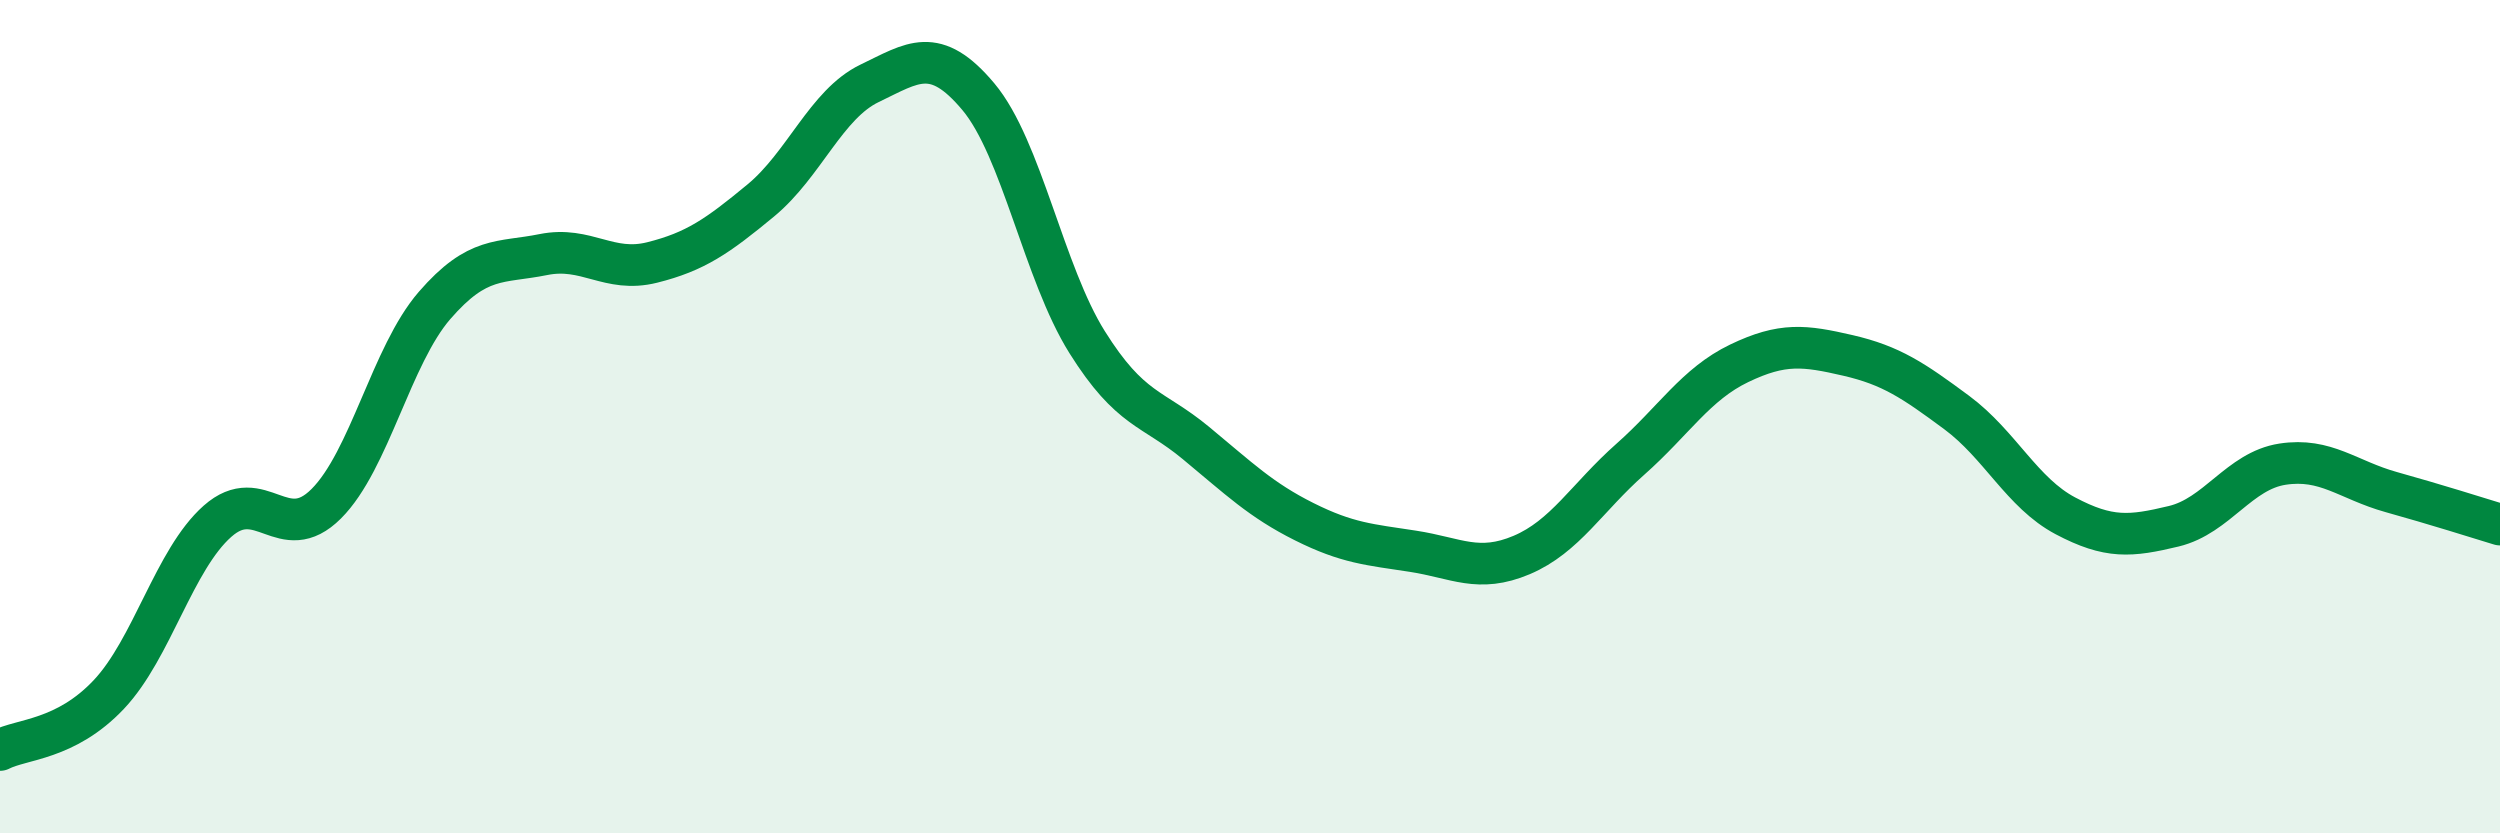
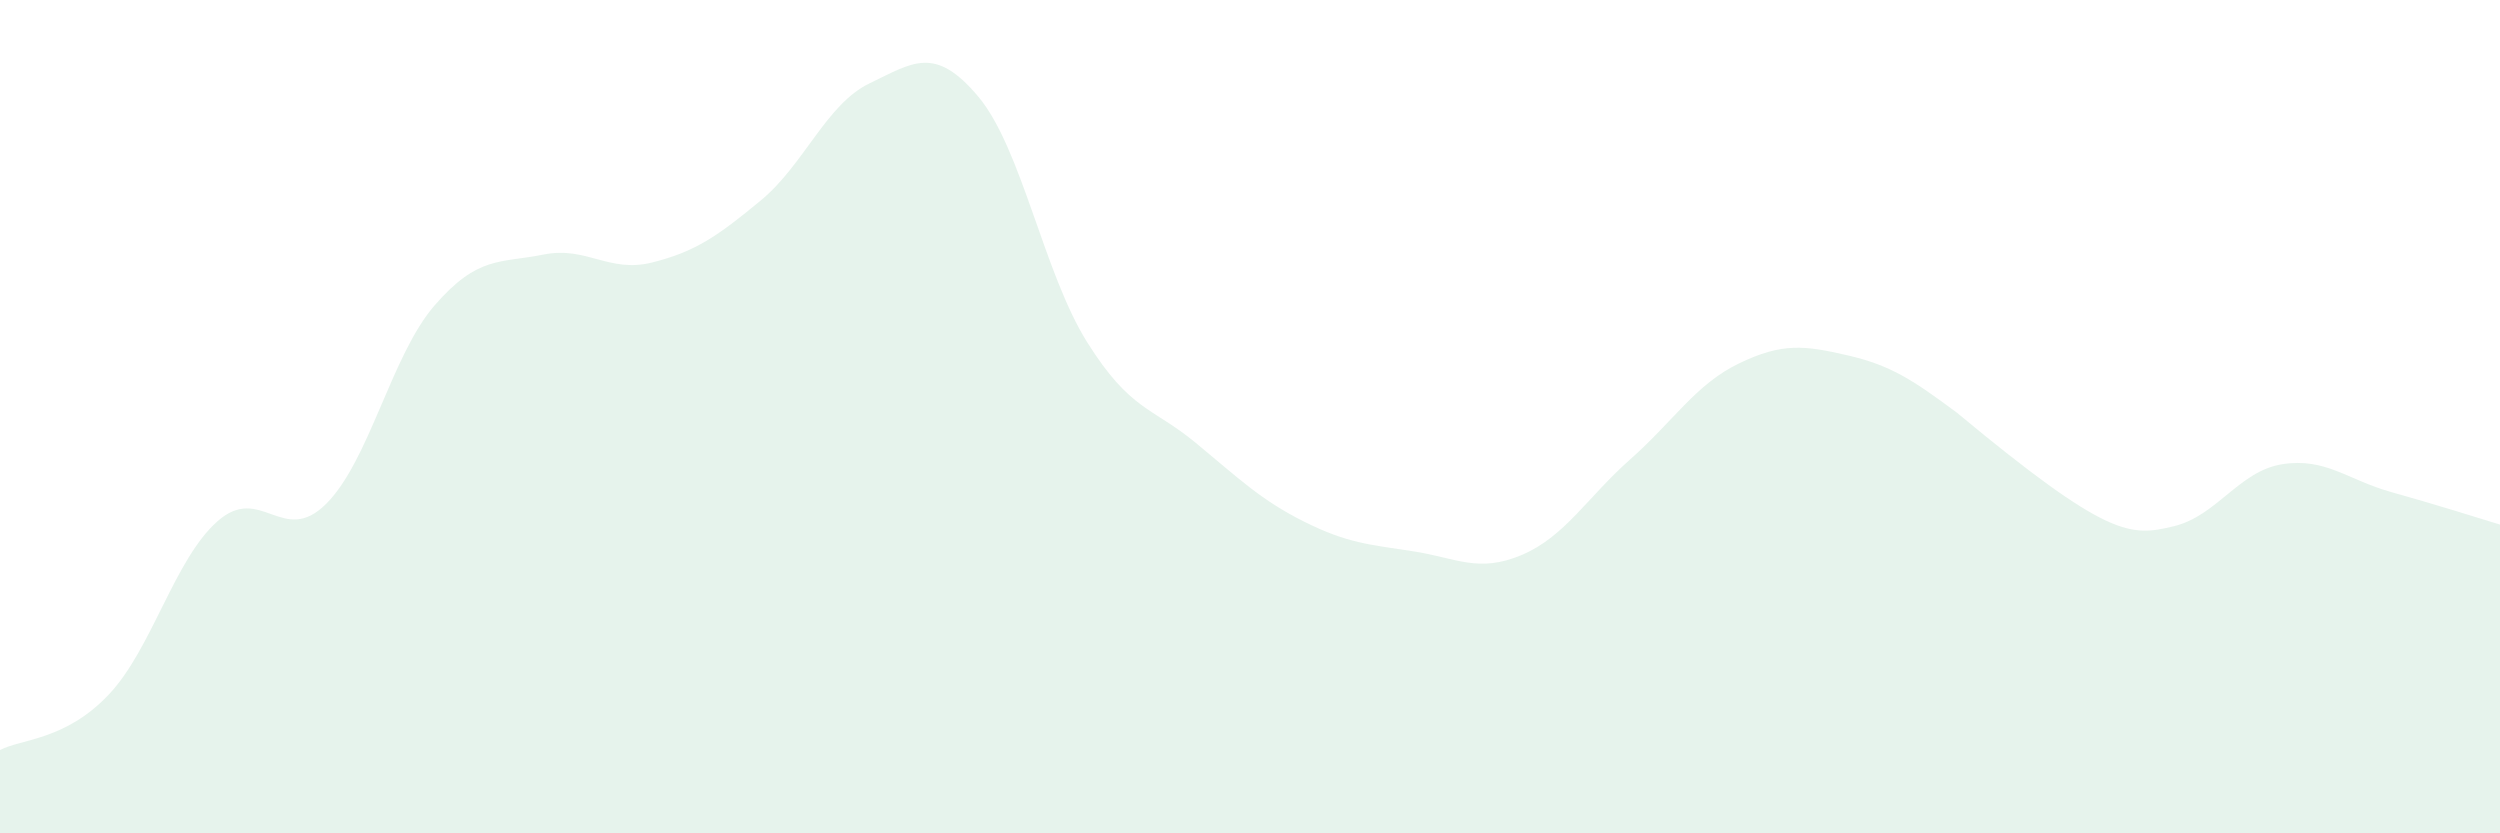
<svg xmlns="http://www.w3.org/2000/svg" width="60" height="20" viewBox="0 0 60 20">
-   <path d="M 0,18 C 0.52,17.73 1.57,17.77 2.61,16.67 C 3.65,15.57 4.18,13.43 5.22,12.51 C 6.26,11.59 6.79,13.13 7.83,12.09 C 8.87,11.05 9.39,8.53 10.43,7.33 C 11.47,6.13 12,6.32 13.04,6.11 C 14.08,5.9 14.61,6.56 15.65,6.3 C 16.69,6.04 17.22,5.67 18.26,4.81 C 19.3,3.95 19.83,2.5 20.87,2 C 21.91,1.5 22.44,1.08 23.48,2.32 C 24.52,3.56 25.05,6.55 26.09,8.21 C 27.13,9.87 27.66,9.77 28.7,10.63 C 29.74,11.49 30.26,12 31.3,12.52 C 32.34,13.04 32.87,13.07 33.91,13.23 C 34.95,13.39 35.48,13.76 36.52,13.32 C 37.56,12.88 38.09,11.94 39.13,11.02 C 40.17,10.1 40.7,9.22 41.74,8.72 C 42.78,8.22 43.31,8.29 44.35,8.53 C 45.39,8.77 45.92,9.13 46.96,9.9 C 48,10.67 48.53,11.83 49.57,12.38 C 50.61,12.93 51.13,12.88 52.17,12.63 C 53.21,12.38 53.74,11.3 54.78,11.14 C 55.82,10.98 56.35,11.52 57.39,11.81 C 58.43,12.1 59.48,12.43 60,12.59L60 20L0 20Z" fill="#008740" opacity="0.1" stroke-linecap="round" stroke-linejoin="round" />
-   <path d="M 0,18 C 0.52,17.73 1.57,17.77 2.61,16.67 C 3.65,15.57 4.18,13.43 5.22,12.51 C 6.26,11.59 6.79,13.13 7.83,12.09 C 8.87,11.05 9.39,8.53 10.43,7.33 C 11.47,6.13 12,6.32 13.04,6.11 C 14.08,5.9 14.61,6.56 15.65,6.3 C 16.69,6.04 17.22,5.67 18.26,4.81 C 19.3,3.95 19.83,2.5 20.87,2 C 21.91,1.5 22.44,1.08 23.48,2.32 C 24.52,3.56 25.05,6.55 26.09,8.21 C 27.13,9.87 27.66,9.77 28.7,10.63 C 29.74,11.49 30.26,12 31.3,12.52 C 32.34,13.04 32.87,13.07 33.91,13.23 C 34.95,13.39 35.48,13.76 36.52,13.32 C 37.56,12.88 38.09,11.94 39.13,11.02 C 40.17,10.1 40.7,9.22 41.74,8.72 C 42.78,8.22 43.31,8.29 44.35,8.53 C 45.39,8.77 45.92,9.13 46.96,9.9 C 48,10.67 48.53,11.83 49.57,12.38 C 50.61,12.93 51.13,12.88 52.17,12.63 C 53.21,12.38 53.74,11.3 54.78,11.14 C 55.82,10.98 56.35,11.52 57.39,11.81 C 58.43,12.1 59.48,12.43 60,12.59" stroke="#008740" stroke-width="1" fill="none" stroke-linecap="round" stroke-linejoin="round" />
+   <path d="M 0,18 C 0.52,17.73 1.57,17.77 2.61,16.67 C 3.65,15.57 4.18,13.43 5.22,12.51 C 6.26,11.59 6.79,13.13 7.83,12.09 C 8.87,11.05 9.39,8.53 10.43,7.33 C 11.47,6.13 12,6.32 13.04,6.11 C 14.08,5.9 14.61,6.56 15.65,6.3 C 16.69,6.04 17.22,5.67 18.26,4.81 C 19.3,3.95 19.83,2.5 20.87,2 C 21.91,1.5 22.44,1.08 23.48,2.32 C 24.52,3.56 25.05,6.55 26.09,8.21 C 27.13,9.87 27.66,9.77 28.7,10.63 C 29.74,11.49 30.26,12 31.3,12.52 C 32.34,13.04 32.87,13.07 33.91,13.23 C 34.95,13.39 35.48,13.76 36.52,13.32 C 37.56,12.88 38.09,11.94 39.13,11.02 C 40.17,10.1 40.7,9.22 41.74,8.72 C 42.78,8.22 43.31,8.29 44.35,8.53 C 45.39,8.77 45.92,9.13 46.96,9.9 C 50.61,12.93 51.13,12.88 52.17,12.63 C 53.21,12.38 53.74,11.3 54.78,11.14 C 55.82,10.98 56.35,11.52 57.39,11.81 C 58.43,12.1 59.48,12.43 60,12.59L60 20L0 20Z" fill="#008740" opacity="0.1" stroke-linecap="round" stroke-linejoin="round" />
</svg>